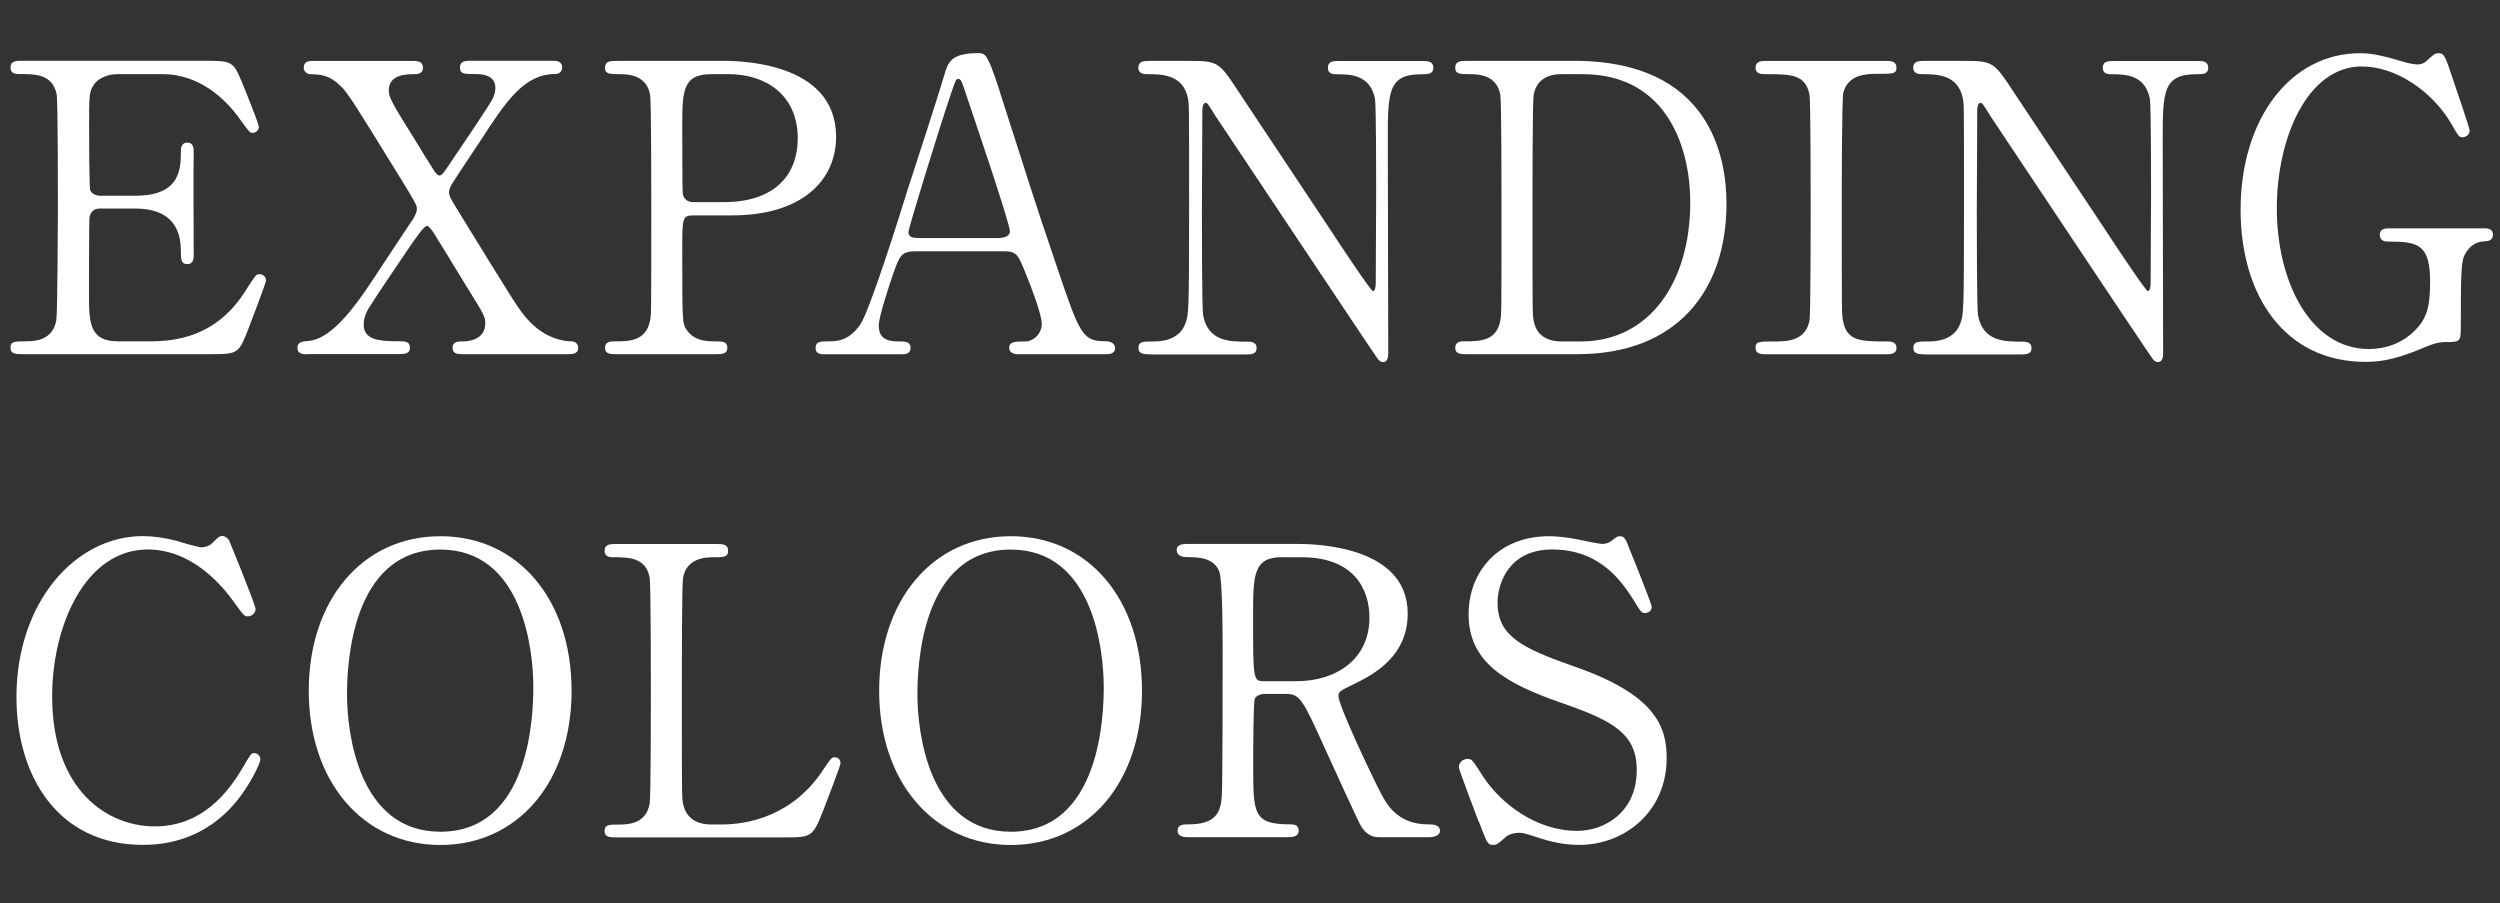
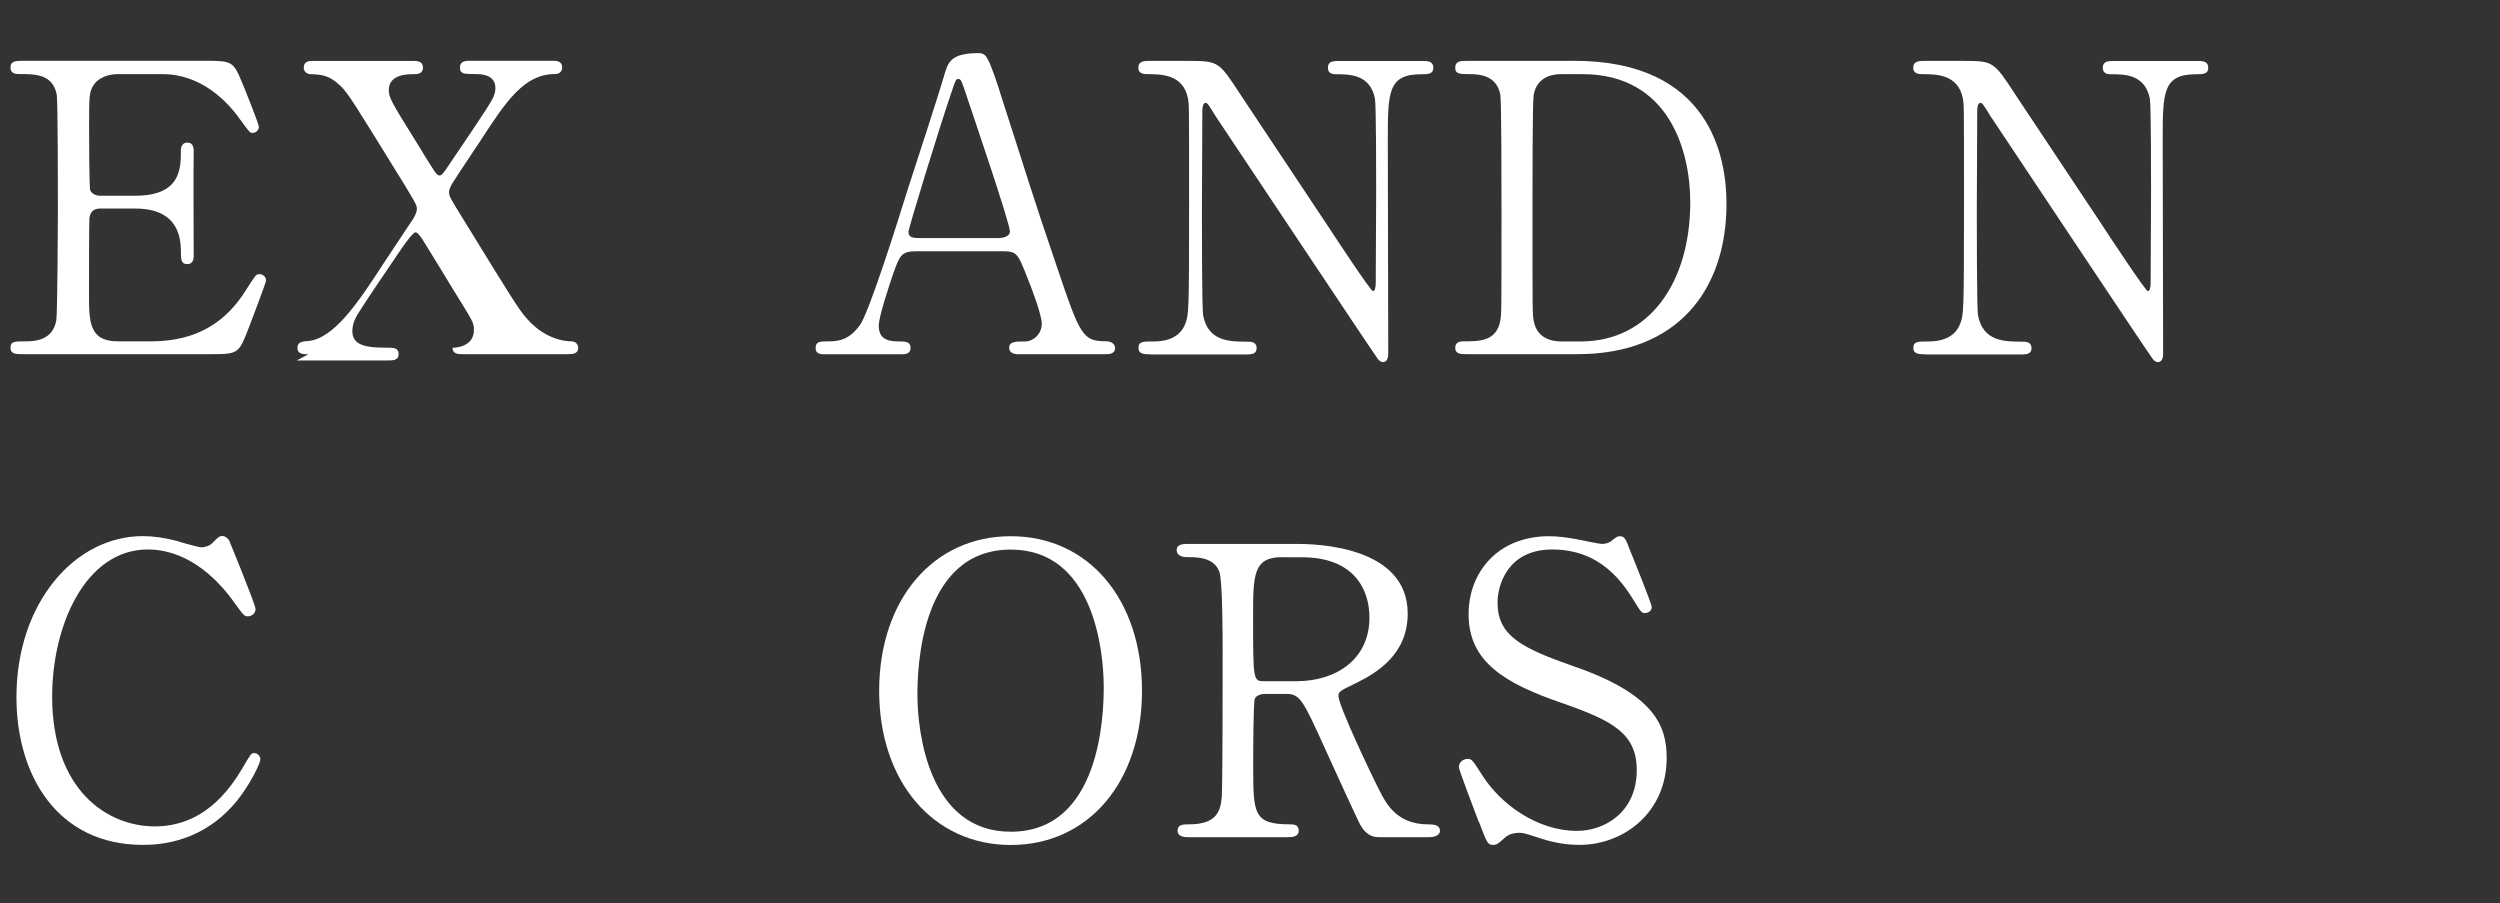
<svg xmlns="http://www.w3.org/2000/svg" id="_レイヤー_1" viewBox="0 0 234 84.55">
  <rect x="0" y="0" width="234" height="84.55" fill="#333333" stroke="none" />
  <path d="M13.94,31.95c2.37,0,6.25-.34,9-4.67.94-1.47,1.02-1.62,1.32-1.62s.64.19.64.6c0,.19-1.36,3.77-1.58,4.33-.94,2.45-.98,2.56-3.43,2.56H2.15c-.64,0-1.17,0-1.17-.6s.38-.6,1.43-.6c.9,0,2.52-.11,2.86-1.96.11-.64.15-9.3.15-10.4,0-1.51,0-10.06-.11-10.74-.38-1.92-2-1.92-3.5-1.92-.26,0-.83,0-.83-.6,0-.64.53-.64,1.17-.64h17.18c2.33,0,2.52.08,3.28,1.92.23.53,1.62,3.99,1.62,4.26,0,.3-.26.57-.6.57-.23,0-.3-.08-1.17-1.28-1.17-1.66-3.62-4.22-7.23-4.22h-4.18c-1.47,0-2.11.75-2.26.98-.45.68-.45,1.02-.45,3.99,0,.49,0,5.61.11,5.92.23.45.79.49.9.49h3.32c4.26,0,4.26-2.56,4.26-4.22,0-.11,0-.75.6-.75.64,0,.6.64.6.94-.04,1.39,0,8.14,0,9.64,0,.19,0,.79-.6.79s-.6-.49-.6-1.24c0-3.2-2.15-3.96-4.26-3.96h-3.32c-.64,0-.9.38-.98.87-.04.3-.04,6.52-.04,7.08,0,2.64,0,4.48,2.71,4.48h2.9Z" fill="#fff" />
-   <path d="M28.86,33.16c-.45,0-1.02,0-1.02-.6,0-.57.49-.6.98-.64,2.45-.19,4.79-3.73,7.04-7.2.45-.68,2.34-3.54,2.75-4.14.08-.11.41-.64.41-1.02,0-.34-.11-.53-1.13-2.22-4.79-7.76-5.31-8.63-6.03-9.31-1.05-1.02-1.81-1.05-2.83-1.09-.45-.04-.6-.38-.6-.6,0-.64.57-.64.87-.64h9.27c.45,0,1.02,0,1.02.64,0,.6-.6.6-.75.6-.72,0-2.45,0-2.45,1.51,0,.68.26,1.13,2.68,5.01.41.68,1.05,1.73,1.47,2.37.11.19.38.6.6.6.26,0,.57-.53,1.13-1.36.6-.9,3.58-5.24,3.84-5.84.15-.3.26-.64.26-.98,0-1.32-1.39-1.32-2-1.32-.87,0-1.32,0-1.32-.6,0-.64.56-.64.94-.64h7.76c.3,0,.87,0,.87.64,0,.15-.08.6-.68.6-2.86,0-4.56,2.52-6.93,6.18-.42.64-2.22,3.32-2.56,3.88-.08.11-.42.64-.42.98,0,.38.11.57,1.13,2.22,4.82,7.84,5.35,8.7,6.1,9.57,1.05,1.24,2.56,2.15,4.22,2.19.45,0,.64.34.64.6,0,.6-.57.6-1.02.6h-9.72c-.49,0-1.02,0-1.02-.6s.53-.6,1.06-.6c.56,0,2-.23,2-1.66,0-.68-.04-.72-1.88-3.69-.98-1.62-2.83-4.63-2.98-4.86-.11-.15-.42-.6-.6-.6-.3,0-1.32,1.54-1.66,2.03-1.05,1.58-2.79,4.07-3.77,5.65-.15.26-.49.83-.49,1.58,0,1.36,1.39,1.54,3.05,1.54.83,0,1.28,0,1.28.6s-.53.6-1.09.6h-8.44Z" fill="#fff" />
-   <path d="M67.52,5.69c1.43,0,10.74,0,10.74,7.12,0,3.92-3.01,7.35-9.76,7.35h-3.62c-1.02,0-1.02.3-1.02,3.16,0,6.89,0,6.93.42,7.57.6.87,1.54,1.06,2.52,1.06.83,0,1.28,0,1.28.6s-.53.6-1.05.6h-9.31c-.57,0-1.09,0-1.09-.6s.57-.6.94-.6c1.28,0,2.9,0,3.28-1.96.11-.6.11-.64.11-10.66,0-1.77,0-9.83-.11-10.47-.34-1.81-1.96-1.92-2.86-1.92s-1.36,0-1.36-.6c0-.64.53-.64,1.09-.64h9.79ZM67.74,18.92c4.97,0,6.93-2.75,6.93-5.95,0-4.14-3.05-6.03-6.48-6.03h-1.62c-2.71,0-2.71,1.66-2.71,4.93,0,.53,0,5.88.04,6.22.08.56.49.83.98.83h2.86Z" fill="#fff" />
+   <path d="M28.86,33.16c-.45,0-1.02,0-1.02-.6,0-.57.49-.6.98-.64,2.45-.19,4.79-3.73,7.04-7.2.45-.68,2.34-3.54,2.75-4.14.08-.11.41-.64.41-1.02,0-.34-.11-.53-1.13-2.22-4.79-7.76-5.31-8.63-6.03-9.31-1.05-1.02-1.81-1.05-2.83-1.09-.45-.04-.6-.38-.6-.6,0-.64.57-.64.87-.64h9.27c.45,0,1.02,0,1.02.64,0,.6-.6.6-.75.6-.72,0-2.45,0-2.45,1.51,0,.68.26,1.13,2.68,5.01.41.68,1.05,1.73,1.47,2.37.11.19.38.6.6.6.26,0,.57-.53,1.13-1.36.6-.9,3.58-5.24,3.84-5.84.15-.3.26-.64.26-.98,0-1.32-1.39-1.32-2-1.32-.87,0-1.32,0-1.32-.6,0-.64.56-.64.94-.64h7.76c.3,0,.87,0,.87.64,0,.15-.08.6-.68.6-2.86,0-4.56,2.52-6.93,6.18-.42.64-2.22,3.32-2.56,3.88-.08.11-.42.64-.42.98,0,.38.11.57,1.13,2.22,4.82,7.84,5.35,8.7,6.1,9.57,1.05,1.24,2.56,2.15,4.22,2.19.45,0,.64.34.64.6,0,.6-.57.6-1.02.6h-9.72c-.49,0-1.02,0-1.02-.6c.56,0,2-.23,2-1.66,0-.68-.04-.72-1.88-3.69-.98-1.62-2.83-4.63-2.98-4.86-.11-.15-.42-.6-.6-.6-.3,0-1.32,1.54-1.66,2.03-1.05,1.58-2.79,4.07-3.77,5.65-.15.26-.49.83-.49,1.58,0,1.36,1.39,1.54,3.05,1.54.83,0,1.28,0,1.28.6s-.53.6-1.09.6h-8.44Z" fill="#fff" />
  <path d="M95.36,33.16c-.41,0-.9-.11-.9-.6,0-.6.6-.6,1.51-.6.72,0,1.54-.68,1.54-1.66,0-.83-.98-3.43-1.39-4.41-.83-2.11-.94-2.37-2.19-2.37h-8.17c-1.39,0-1.54.38-2.15,2.07-.34,1.02-1.36,4.03-1.36,4.9,0,1.47,1.21,1.47,2.11,1.47.45,0,.87.08.87.6,0,.6-.57.6-.87.6h-7.23c-.3,0-.79-.04-.79-.57,0-.64.42-.64,1.28-.64,1.02,0,1.92-.23,2.86-1.51.87-1.17,3.65-10.02,4.48-12.7.49-1.51,2.9-8.89,3.39-10.59.38-1.32.6-2.18,3.28-2.18.45,0,.68.26.83.6.34.56.98,2.52,1.24,3.39,2.64,8.17,2.86,9.08,5.24,16.05,2.15,6.4,2.41,6.93,4.56,6.93.49,0,.87.23.87.64,0,.57-.6.57-.87.57h-8.14ZM93.59,22.27c.41,0,.94-.19.94-.6,0-.79-3.58-11.26-4.26-13.3-.23-.64-.3-.98-.57-.98-.23,0-.26.11-.68,1.36-1.05,3.05-3.99,12.62-3.99,12.96,0,.57.56.57,1.05.57h7.5Z" fill="#fff" />
  <path d="M107.69,33.16c-.57,0-1.13,0-1.13-.6s.45-.6,1.39-.6c.49,0,2.41,0,3.01-1.7.3-.87.34-.9.34-10.89s0-9.53-.11-10.17c-.45-2.26-2.52-2.26-3.81-2.26-.23,0-.83,0-.83-.6,0-.64.56-.64,1.13-.64h3.65c2.71,0,2.79.11,4.71,3.05,2.3,3.47,5.99,9,8.29,12.47.49.75,3.96,6.03,4.18,6.03.15,0,.26-.26.26-.75,0-1.06.04-7.23.04-8.55s0-8.02-.11-8.7c-.45-2.3-2.37-2.3-3.62-2.3-.23,0-.79,0-.79-.6,0-.64.53-.64,1.05-.64h7.84c.42,0,.98,0,.98.64,0,.6-.53.6-1.13.6-3.13,0-3.13,1.7-3.13,6.22,0,2.83.04,16.76.04,19.89,0,.19,0,.83-.49.83-.23,0-.41-.19-.49-.3-.23-.26-14.99-22.45-15.18-22.72-.68-1.09-.75-1.24-.94-1.24s-.3.3-.3.72c0,1.36-.04,7.91-.04,9.42s0,9,.11,9.72c.45,2.49,2.52,2.49,4.14,2.49.3,0,.87,0,.87.6s-.49.6-1.21.6h-8.74Z" fill="#fff" />
  <path d="M147.32,5.69c12.77,0,14.28,9.04,14.28,13.37,0,8.14-4.63,14.09-13.94,14.09h-10.36c-.56,0-1.09,0-1.09-.6s.56-.6.79-.6c1.47,0,3.09,0,3.43-1.96.11-.6.11-.64.11-10.66,0-1.77,0-9.83-.11-10.47-.34-1.81-1.96-1.92-2.86-1.92s-1.36,0-1.36-.6c0-.64.53-.64,1.09-.64h10.02ZM146.15,6.94c-1.36,0-2.37.6-2.6,1.96-.11.64-.11,8.74-.11,10.44,0,10.02,0,10.06.11,10.66.3,1.77,1.85,1.96,2.6,1.96h1.81c6.4,0,10.25-5.5,10.25-13.04,0-4.75-1.96-11.98-10.1-11.98h-1.96Z" fill="#fff" />
-   <path d="M165.37,33.16c-.49,0-1.05,0-1.05-.6s.3-.6,1.77-.6c1.09,0,2.9,0,3.28-1.96.11-.64.11-9.3.11-10.4,0-1.54,0-10.06-.11-10.74-.38-1.92-1.73-1.92-4.22-1.92-.23,0-.83,0-.83-.6,0-.64.56-.64,1.09-.64h11.08c.45,0,1.02,0,1.02.64,0,.57-.34.57-1.73.57-1.13,0-2.75.04-3.24,1.73-.15.53-.15,9-.15,10.74,0,9.98,0,10.02.11,10.62.34,1.96,1.7,1.96,4.22,1.96.19,0,.79,0,.79.6s-.57.6-1.02.6h-11.11Z" fill="#fff" />
  <path d="M180.22,33.16c-.57,0-1.13,0-1.13-.6s.45-.6,1.39-.6c.49,0,2.41,0,3.01-1.7.3-.87.34-.9.34-10.89s0-9.53-.11-10.17c-.45-2.26-2.52-2.26-3.81-2.26-.23,0-.83,0-.83-.6,0-.64.56-.64,1.13-.64h3.65c2.71,0,2.79.11,4.71,3.05,2.3,3.47,5.99,9,8.29,12.47.49.75,3.96,6.03,4.18,6.03.15,0,.26-.26.26-.75,0-1.06.04-7.23.04-8.55s0-8.02-.11-8.7c-.45-2.3-2.37-2.3-3.62-2.3-.23,0-.79,0-.79-.6,0-.64.53-.64,1.05-.64h7.84c.42,0,.98,0,.98.64,0,.6-.53.6-1.13.6-3.13,0-3.13,1.7-3.13,6.22,0,2.83.04,16.76.04,19.89,0,.19,0,.83-.49.83-.23,0-.41-.19-.49-.3-.23-.26-15-22.45-15.18-22.72-.68-1.09-.75-1.24-.94-1.24s-.3.3-.3.72c0,1.36-.04,7.91-.04,9.42s0,9,.11,9.72c.45,2.49,2.52,2.49,4.14,2.49.3,0,.87,0,.87.6s-.49.6-1.21.6h-8.74Z" fill="#fff" />
-   <path d="M232.47,21.37c.3,0,.87,0,.87.6,0,.34-.23.6-.64.6-.53.04-1.24.08-1.88,1.05-.45.72-.49,1.36-.49,7.16,0,1.24-.15,1.24-1.58,1.24-.68,0-1.66.41-2.26.68-2.56,1.05-3.92,1.17-5.09,1.17-7.5,0-11.68-6.14-11.68-14.24,0-8.51,4.67-14.65,11.19-14.65.72,0,1.62.08,3.62.68,1.21.38,1.51.34,1.77.38.3-.04.57-.08.87-.38.6-.53.72-.68,1.06-.68.56,0,.64.26,1.39,2.52.23.64,1.54,4.52,1.54,4.71,0,.45-.42.64-.68.64-.3,0-.38-.11-.98-1.17-1.81-3.16-5.27-5.46-8.44-5.46-5.09,0-7.95,6.71-7.95,13.26,0,6.93,3.16,13.19,8.63,13.19,1.54,0,3.09-.53,4.29-1.73,1.02-1.02,1.43-2.03,1.43-4.52,0-3.54-1.09-3.81-3.92-3.81-.23,0-.79,0-.79-.64,0-.6.56-.6,1.02-.6h8.7Z" fill="#fff" />
  <path d="M21.47,50.64s2.45,5.95,2.45,6.37-.38.68-.72.68-.41-.11-1.21-1.21c-3.2-4.52-6.56-5.05-8.14-5.05-5.92,0-8.97,7.23-8.97,13.75,0,8.74,5.12,12.17,9.61,12.17,2.64,0,5.65-1.13,8.14-5.35.87-1.47.87-1.51,1.17-1.51s.57.26.57.6-.94,2.3-2.15,3.81c-3.16,3.92-7.16,4.18-8.85,4.18-7.95,0-11.83-6.44-11.83-13.83,0-8.82,5.46-15.07,11.83-15.07.94,0,2.03.15,3.2.45.26.11,2.04.6,2.26.6.3,0,.75-.11,1.02-.38.6-.6.68-.68.98-.68.23,0,.53.23.64.45Z" fill="#fff" />
-   <path d="M41.22,79.09c-7.27,0-12.32-5.95-12.32-14.43s5.01-14.47,12.32-14.47,12.28,5.95,12.28,14.47-5.01,14.43-12.28,14.43ZM49.92,64.32c0-3.47-.98-12.88-8.7-12.88-8.44,0-8.74,11.08-8.74,13.56,0,3.62,1.09,12.85,8.74,12.85,8.4,0,8.7-10.96,8.7-13.53Z" fill="#fff" />
-   <path d="M67.56,77.17c2.37,0,6.63-.75,9.49-5.12.72-1.05.79-1.17,1.06-1.17.23,0,.56.11.56.57,0,.23-1.43,3.92-1.66,4.52-.94,2.37-1.09,2.41-3.54,2.41h-15.79c-.56,0-1.09,0-1.09-.6s.41-.6,1.36-.6,2.52-.11,2.86-1.96c.11-.64.11-9.3.11-10.4,0-1.51,0-10.06-.11-10.74-.34-1.92-2-1.92-3.39-1.92-.26,0-.83,0-.83-.6,0-.64.53-.64,1.09-.64h9.34c.6,0,1.13,0,1.13.64,0,.6-.41.6-1.36.6-.79,0-2.52.08-2.86,1.92-.11.68-.11,8.7-.11,10.47,0,10.02,0,10.06.11,10.66.34,1.77,1.88,1.96,2.6,1.96h1.02Z" fill="#fff" />
  <path d="M94.61,79.09c-7.27,0-12.32-5.95-12.32-14.43s5.01-14.47,12.32-14.47,12.28,5.95,12.28,14.47-5.01,14.43-12.28,14.43ZM103.31,64.32c0-3.47-.98-12.88-8.7-12.88-8.44,0-8.74,11.08-8.74,13.56,0,3.62,1.09,12.85,8.74,12.85,8.4,0,8.7-10.96,8.7-13.53Z" fill="#fff" />
  <path d="M121.36,50.91c1.81,0,10.4.19,10.4,6.52,0,3.84-2.9,5.58-5.01,6.59-1.32.64-1.47.72-1.47,1.13,0,.9,3.17,7.57,3.92,9,.53,1.02,1.54,3.01,4.45,3.01.38,0,1.13,0,1.13.6,0,.53-.75.6-.94.6h-4.71c-.38,0-1.13,0-1.77-1.09-.23-.38-2.9-6.22-3.32-7.16-2.07-4.56-2.34-5.16-3.65-5.16h-2.07c-.26,0-.75.15-.87.45-.15.38-.15,5.35-.15,6.22,0,4.56,0,5.54,3.47,5.54.26,0,.79,0,.79.6s-.68.6-1.09.6h-9.31c-.38,0-.94-.08-.94-.6,0-.6.53-.6,1.05-.6,2.6,0,2.98-1.21,3.09-2.6.08-1.28.08-11.64.08-13.41,0-1.39,0-6.67-.3-7.61-.49-1.39-2.11-1.39-2.98-1.39-.23,0-1.02,0-1.02-.68,0-.56.68-.56,1.13-.56h10.1ZM120,52.15c-2.71,0-2.71,1.7-2.71,5.58,0,5.92,0,6.03,1.02,6.03h3.05c3.69,0,6.82-2.04,6.82-5.95,0-2.64-1.43-5.65-6.33-5.65h-1.85Z" fill="#fff" />
  <path d="M138.43,76.98c-.26-.68-1.88-4.94-1.88-5.16,0-.56.49-.79.83-.79.41,0,.49.19,1.39,1.58,1.66,2.6,5.05,5.16,8.85,5.16,2.52,0,5.58-1.7,5.58-5.69,0-3.43-2.26-4.63-7.04-6.29-5.24-1.81-8.7-3.8-8.7-8.29,0-3.92,2.71-7.31,7.54-7.31.75,0,1.7.11,2.67.3.41.08,2,.42,2.26.42.34,0,.6-.08.83-.23.53-.41.6-.49.87-.49.45,0,.57.34.94,1.32.26.6,2.03,5.05,2.03,5.27,0,.49-.41.6-.64.6-.3,0-.38-.11-.98-1.09-1.02-1.62-3.05-4.86-7.69-4.86-4.22,0-5.12,3.39-5.12,4.97,0,3.13,2.26,4.26,7.2,5.99,7.61,2.64,8.63,5.65,8.63,8.55,0,5.09-3.99,8.14-8.17,8.14-1.36,0-2.67-.26-4.07-.75-1.02-.34-1.28-.38-1.51-.38-.6,0-1.09.15-1.43.49-.64.57-.72.64-1.09.64-.49,0-.57-.23-1.28-2.11Z" fill="#fff" />
</svg>